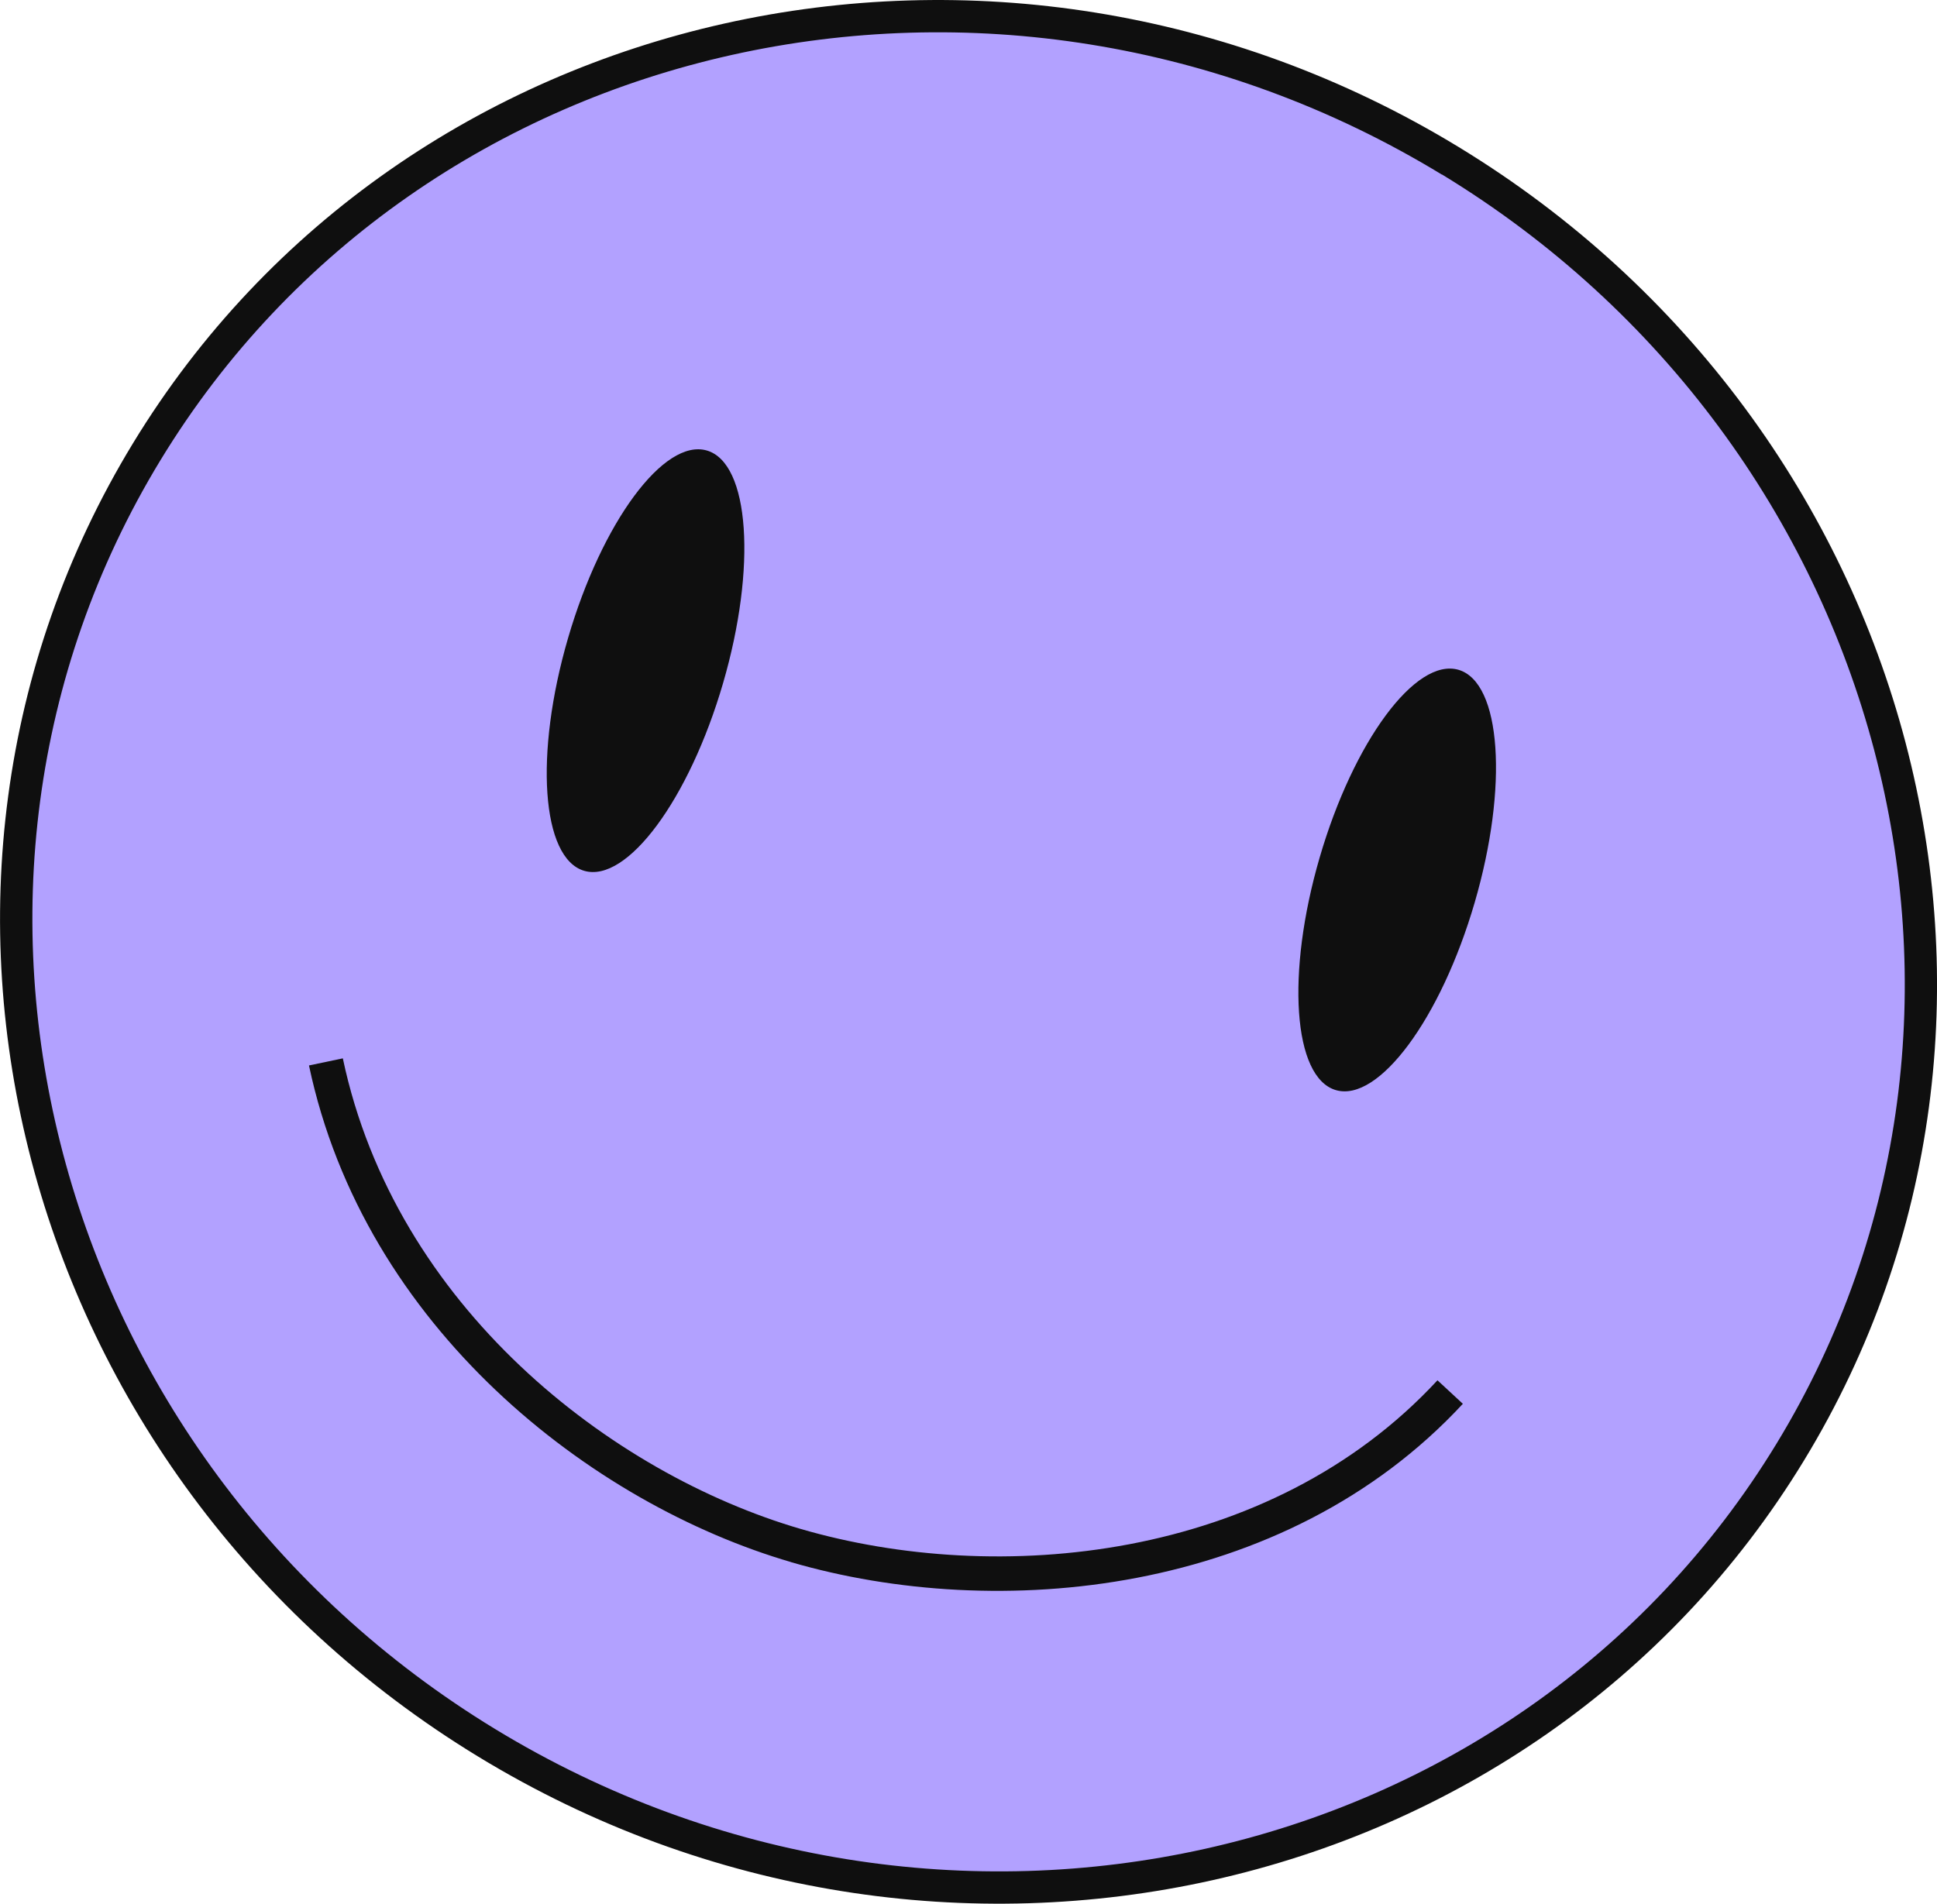
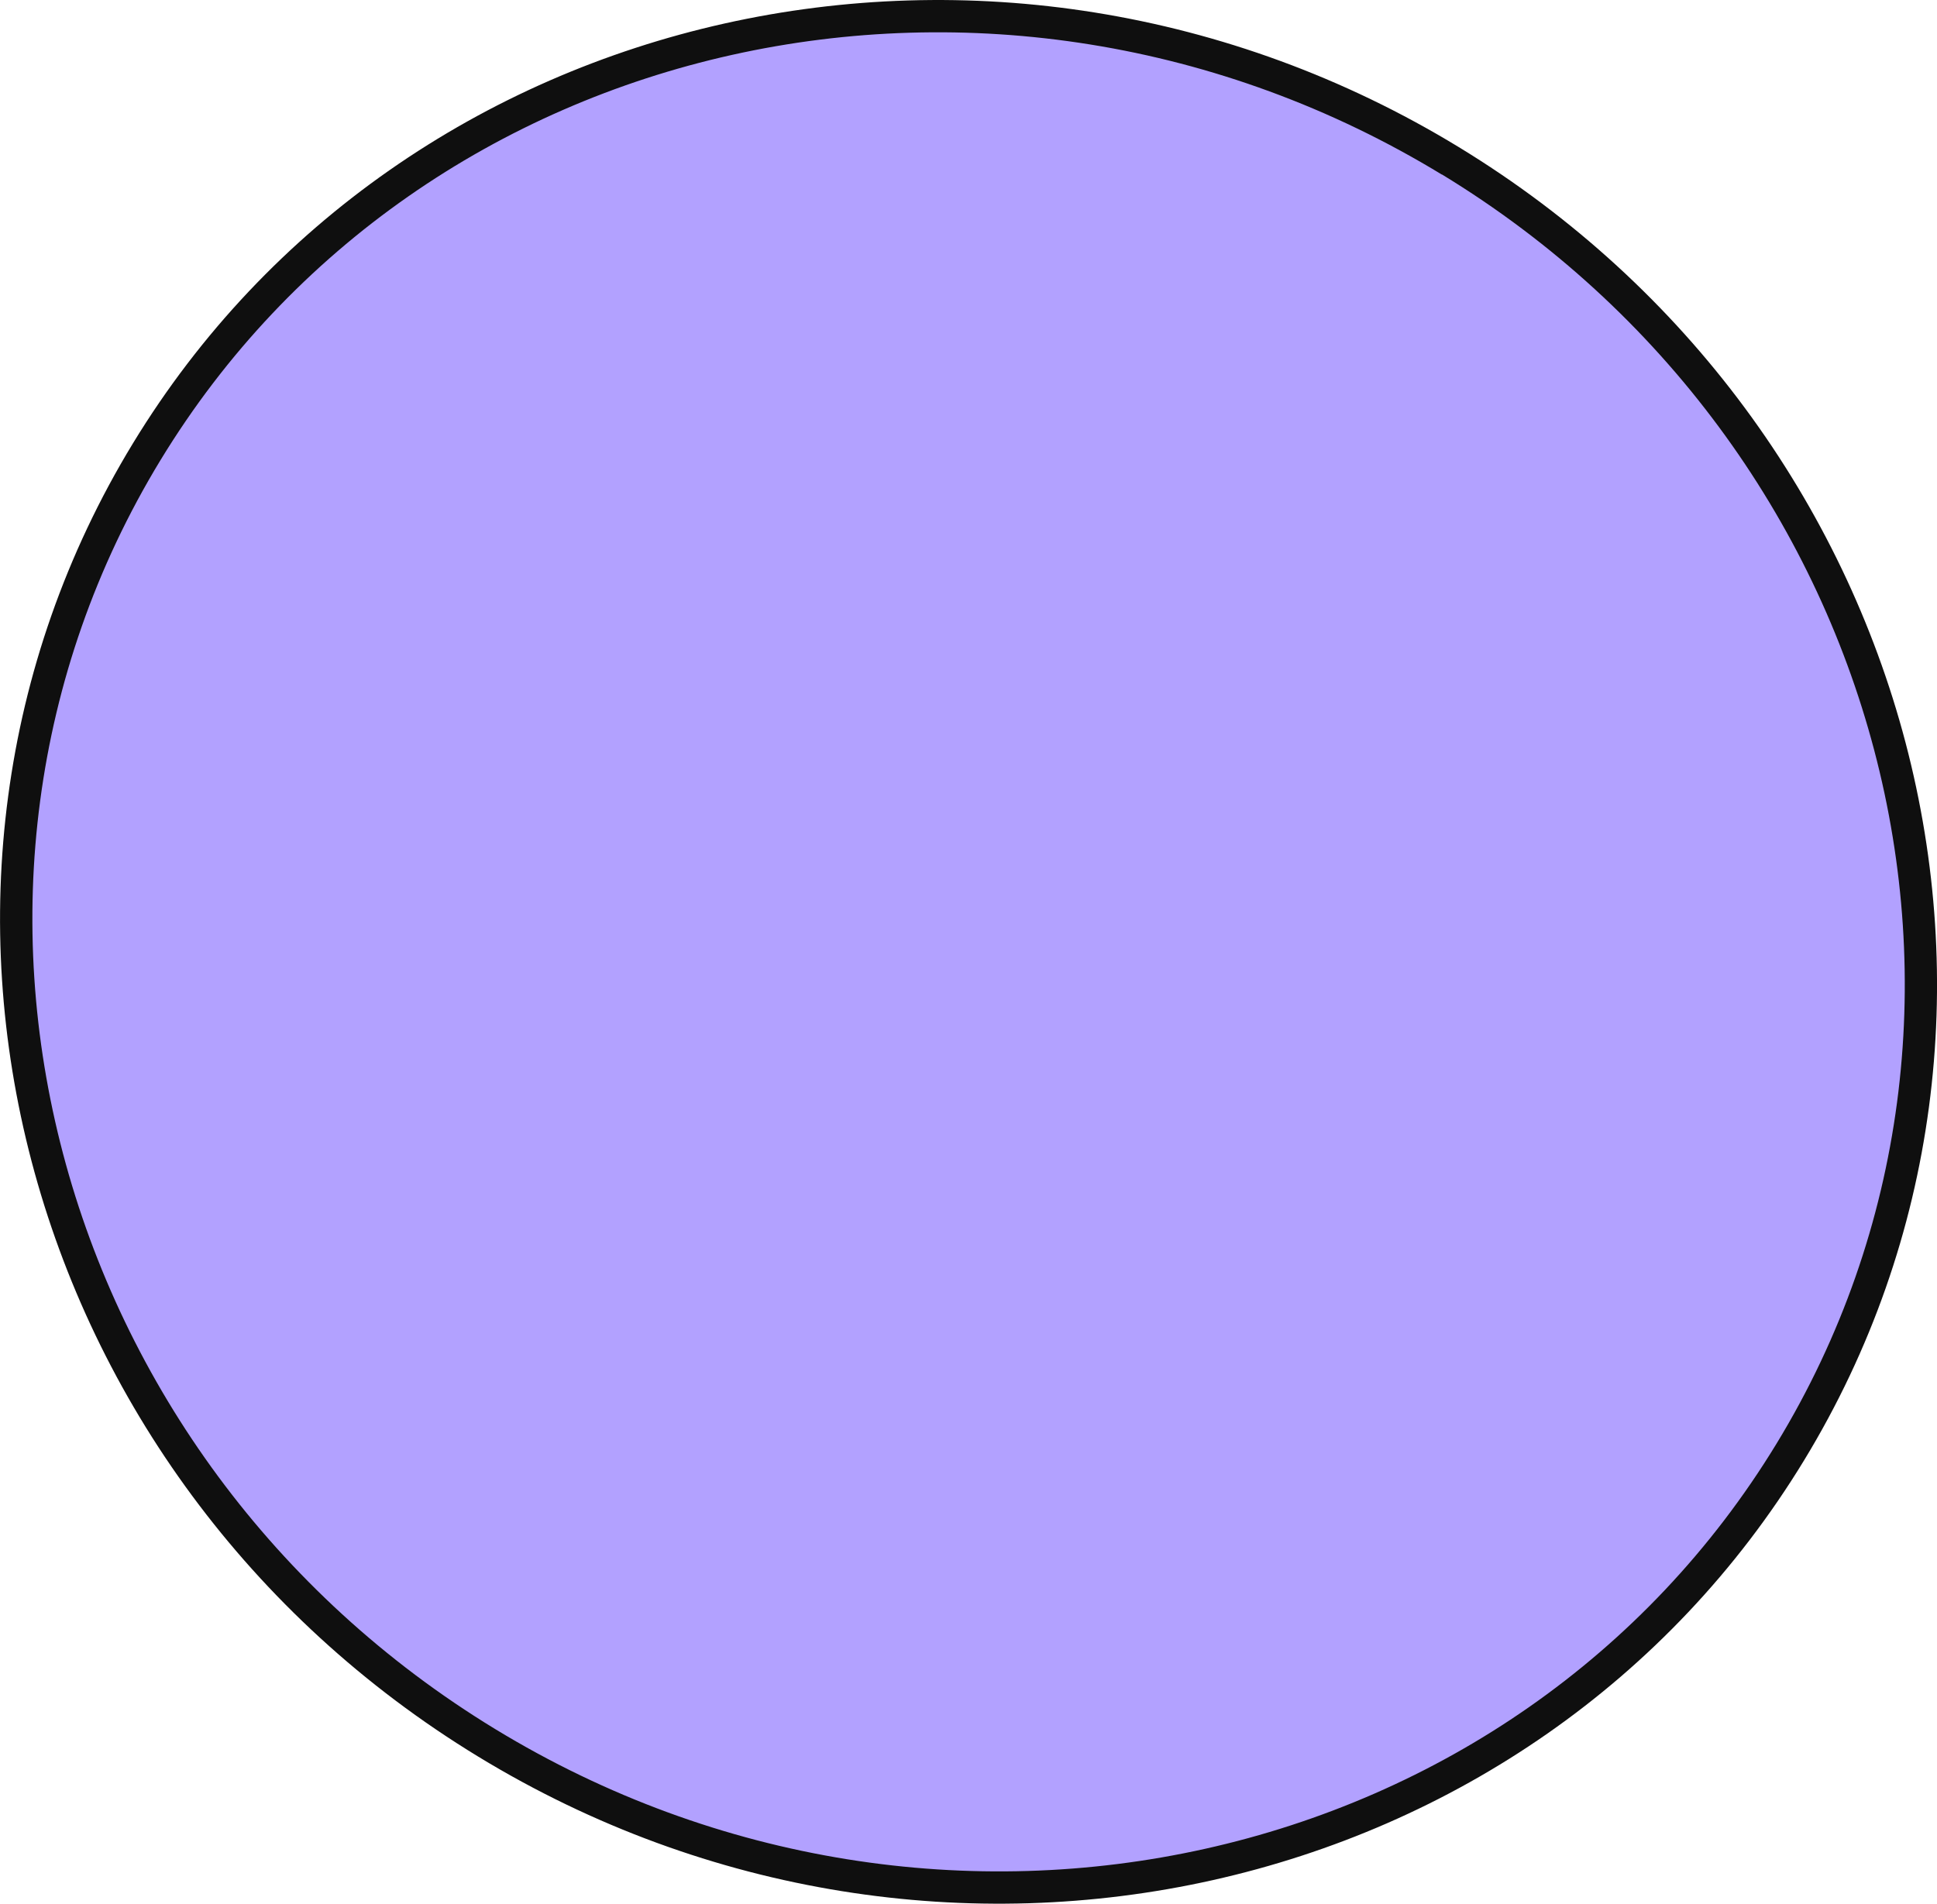
<svg xmlns="http://www.w3.org/2000/svg" id="Layer_2" data-name="Layer 2" viewBox="0 0 114.47 112.53">
  <defs>
    <style>
      .cls-1 {
        fill: #0f0f0f;
      }

      .cls-1, .cls-2 {
        stroke-width: 0px;
      }

      .cls-2 {
        fill: #b2a1ff;
      }
    </style>
  </defs>
  <g id="Layer_1-2" data-name="Layer 1">
    <g>
      <ellipse class="cls-2" cx="57.2" cy="56.43" rx="54.67" ry="56.8" transform="translate(-12.99 95.54) rotate(-73.74)" />
      <g>
        <path class="cls-1" d="M28.27,103.84C1.04,87.26-8.11,52.44,7.86,26.2,23.83-.03,58.97-7.89,86.2,8.69c27.23,16.58,36.39,51.4,20.41,77.64-15.97,26.23-51.12,34.09-78.34,17.51ZM85.21,10.32C58.88-5.71,24.91,1.86,9.49,27.19c-15.42,25.33-6.55,58.99,19.78,75.02,26.33,16.03,60.3,8.46,75.72-16.88,15.42-25.33,6.55-58.99-19.78-75.02Z" />
        <g>
-           <path class="cls-1" d="M46.76,92.34c-11.83-3.45-25.23-13.86-28.5-29.36l2-.42c3.1,14.67,15.83,24.54,27.07,27.82,11.56,3.37,27.67,1.96,37.62-8.79l1.5,1.39c-10.55,11.39-27.54,12.91-39.7,9.36Z" />
          <g>
-             <ellipse class="cls-1" cx="38.15" cy="39.06" rx="12.94" ry="4.77" transform="translate(-10.03 64.74) rotate(-73.74)" />
-             <ellipse class="cls-1" cx="82.57" cy="52.01" rx="12.94" ry="4.77" transform="translate(9.52 116.72) rotate(-73.74)" />
-           </g>
+             </g>
        </g>
      </g>
    </g>
  </g>
</svg>